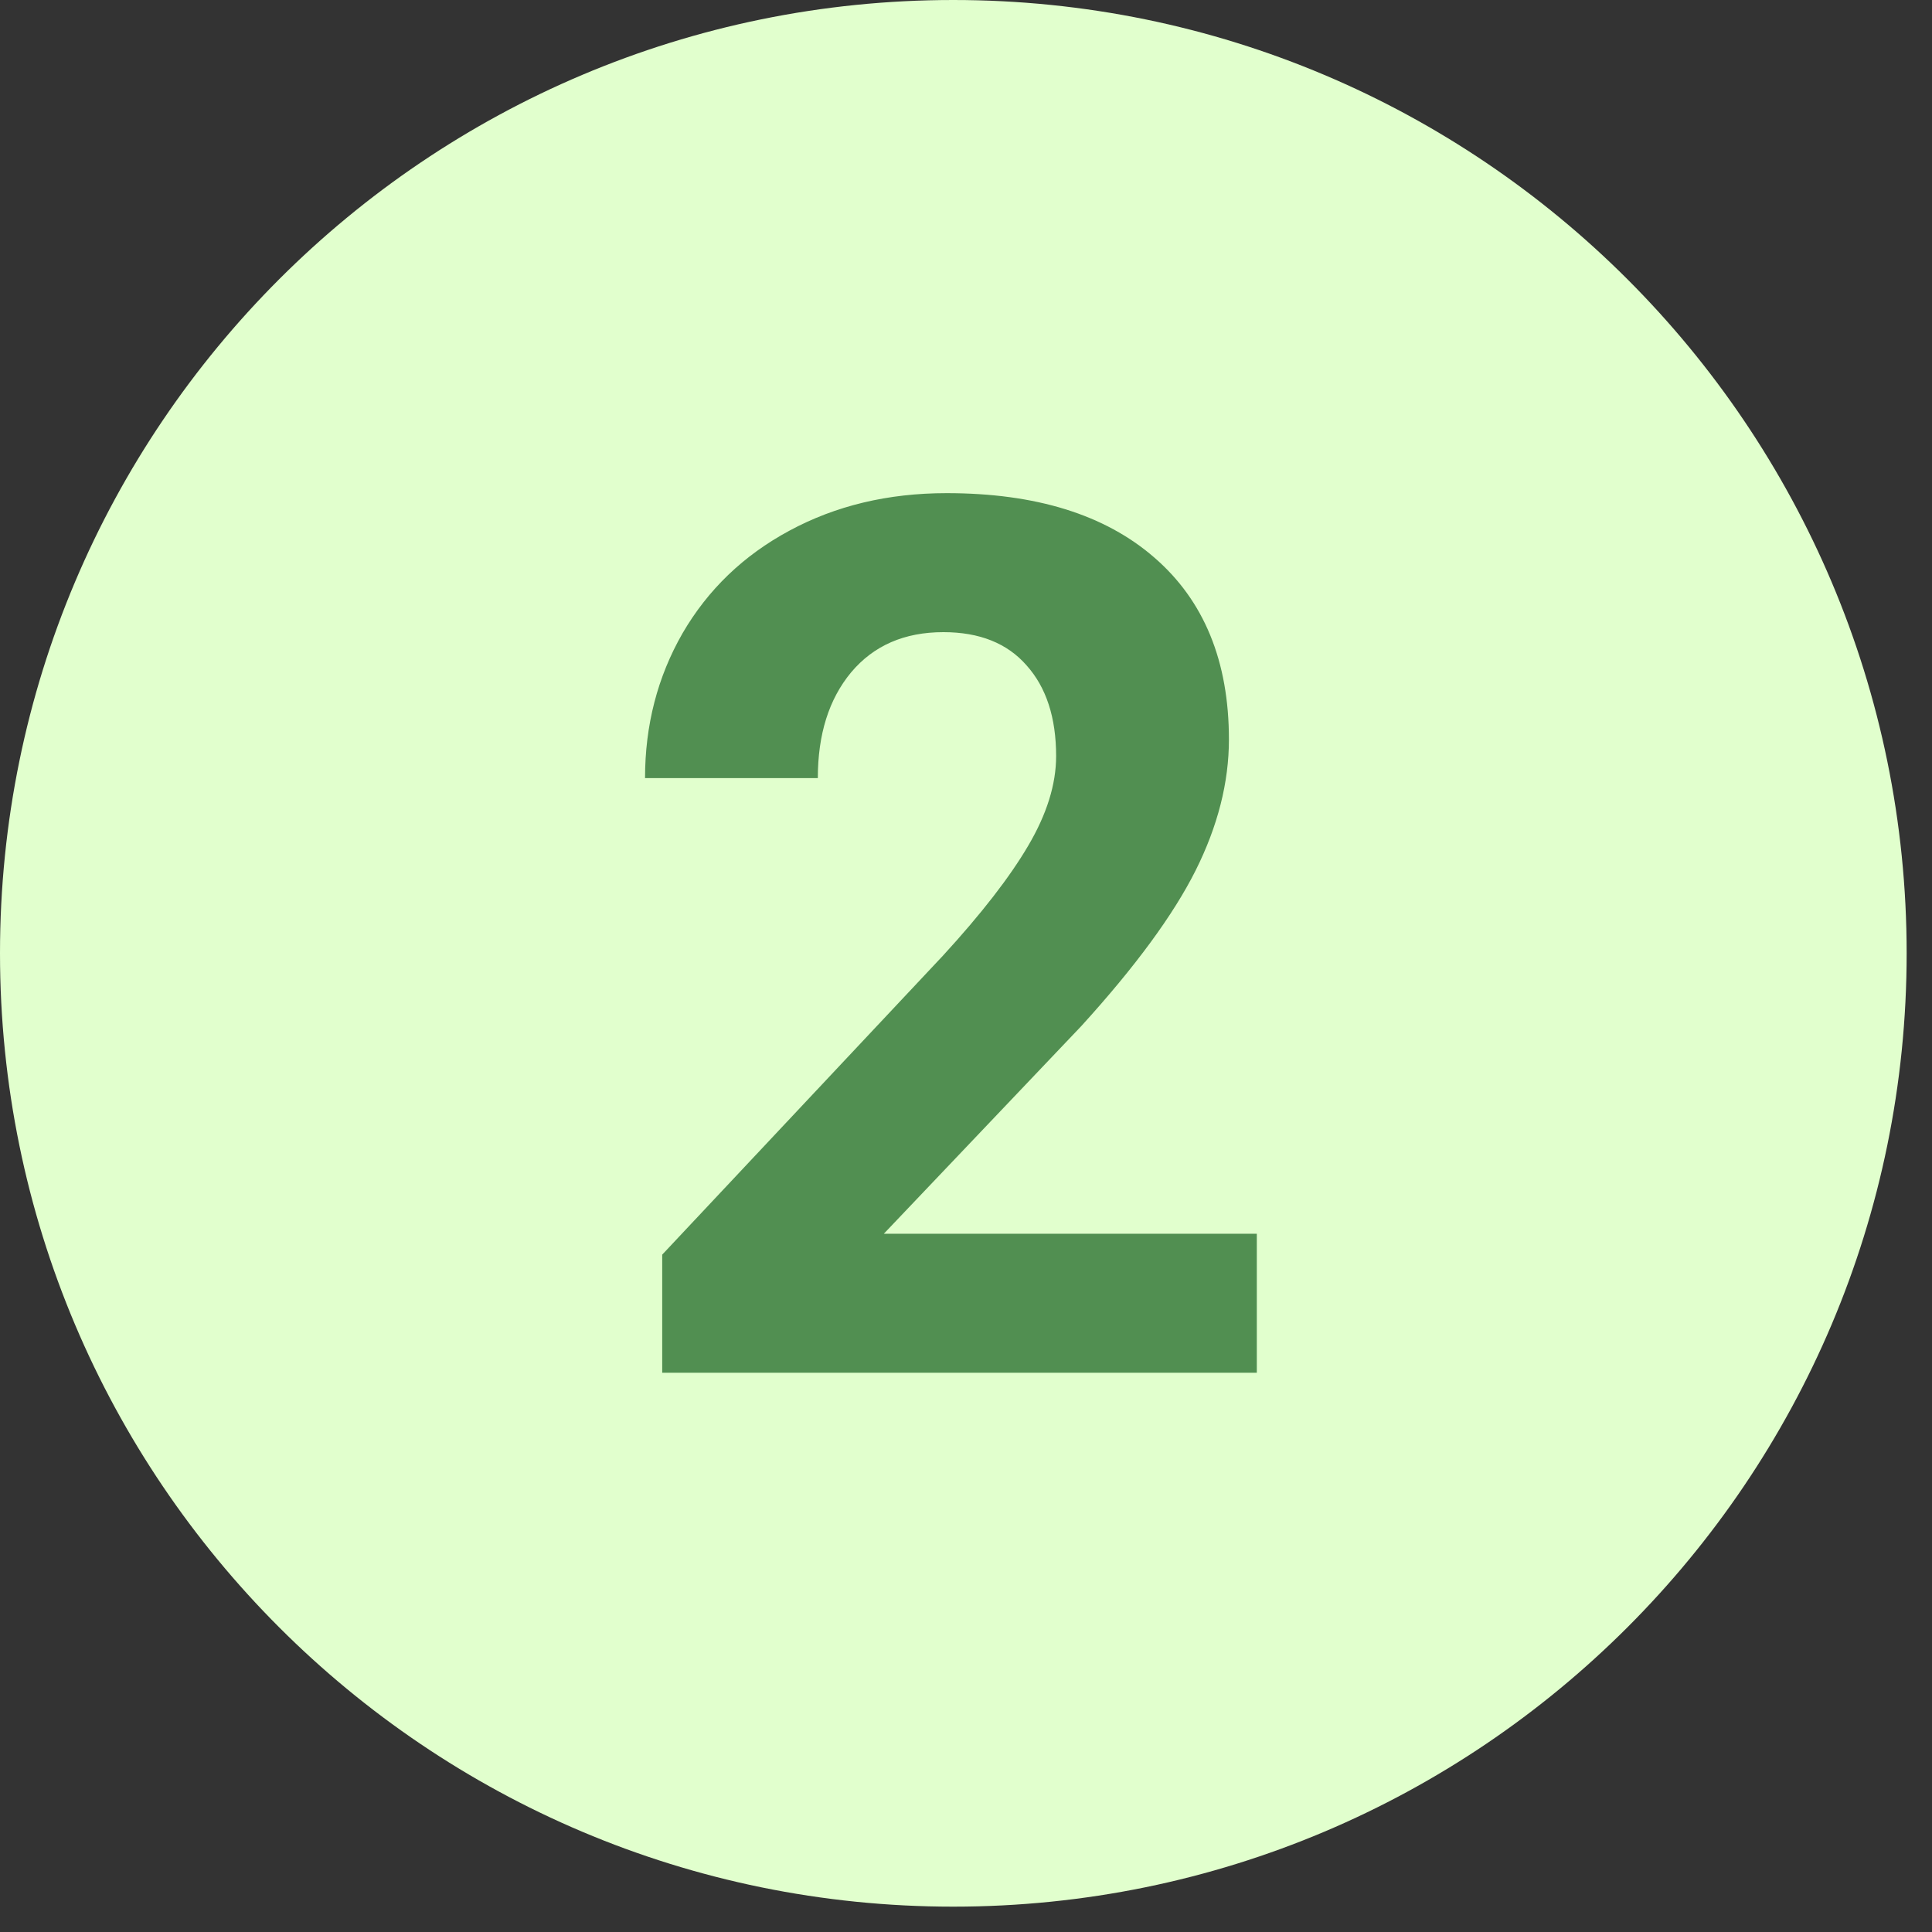
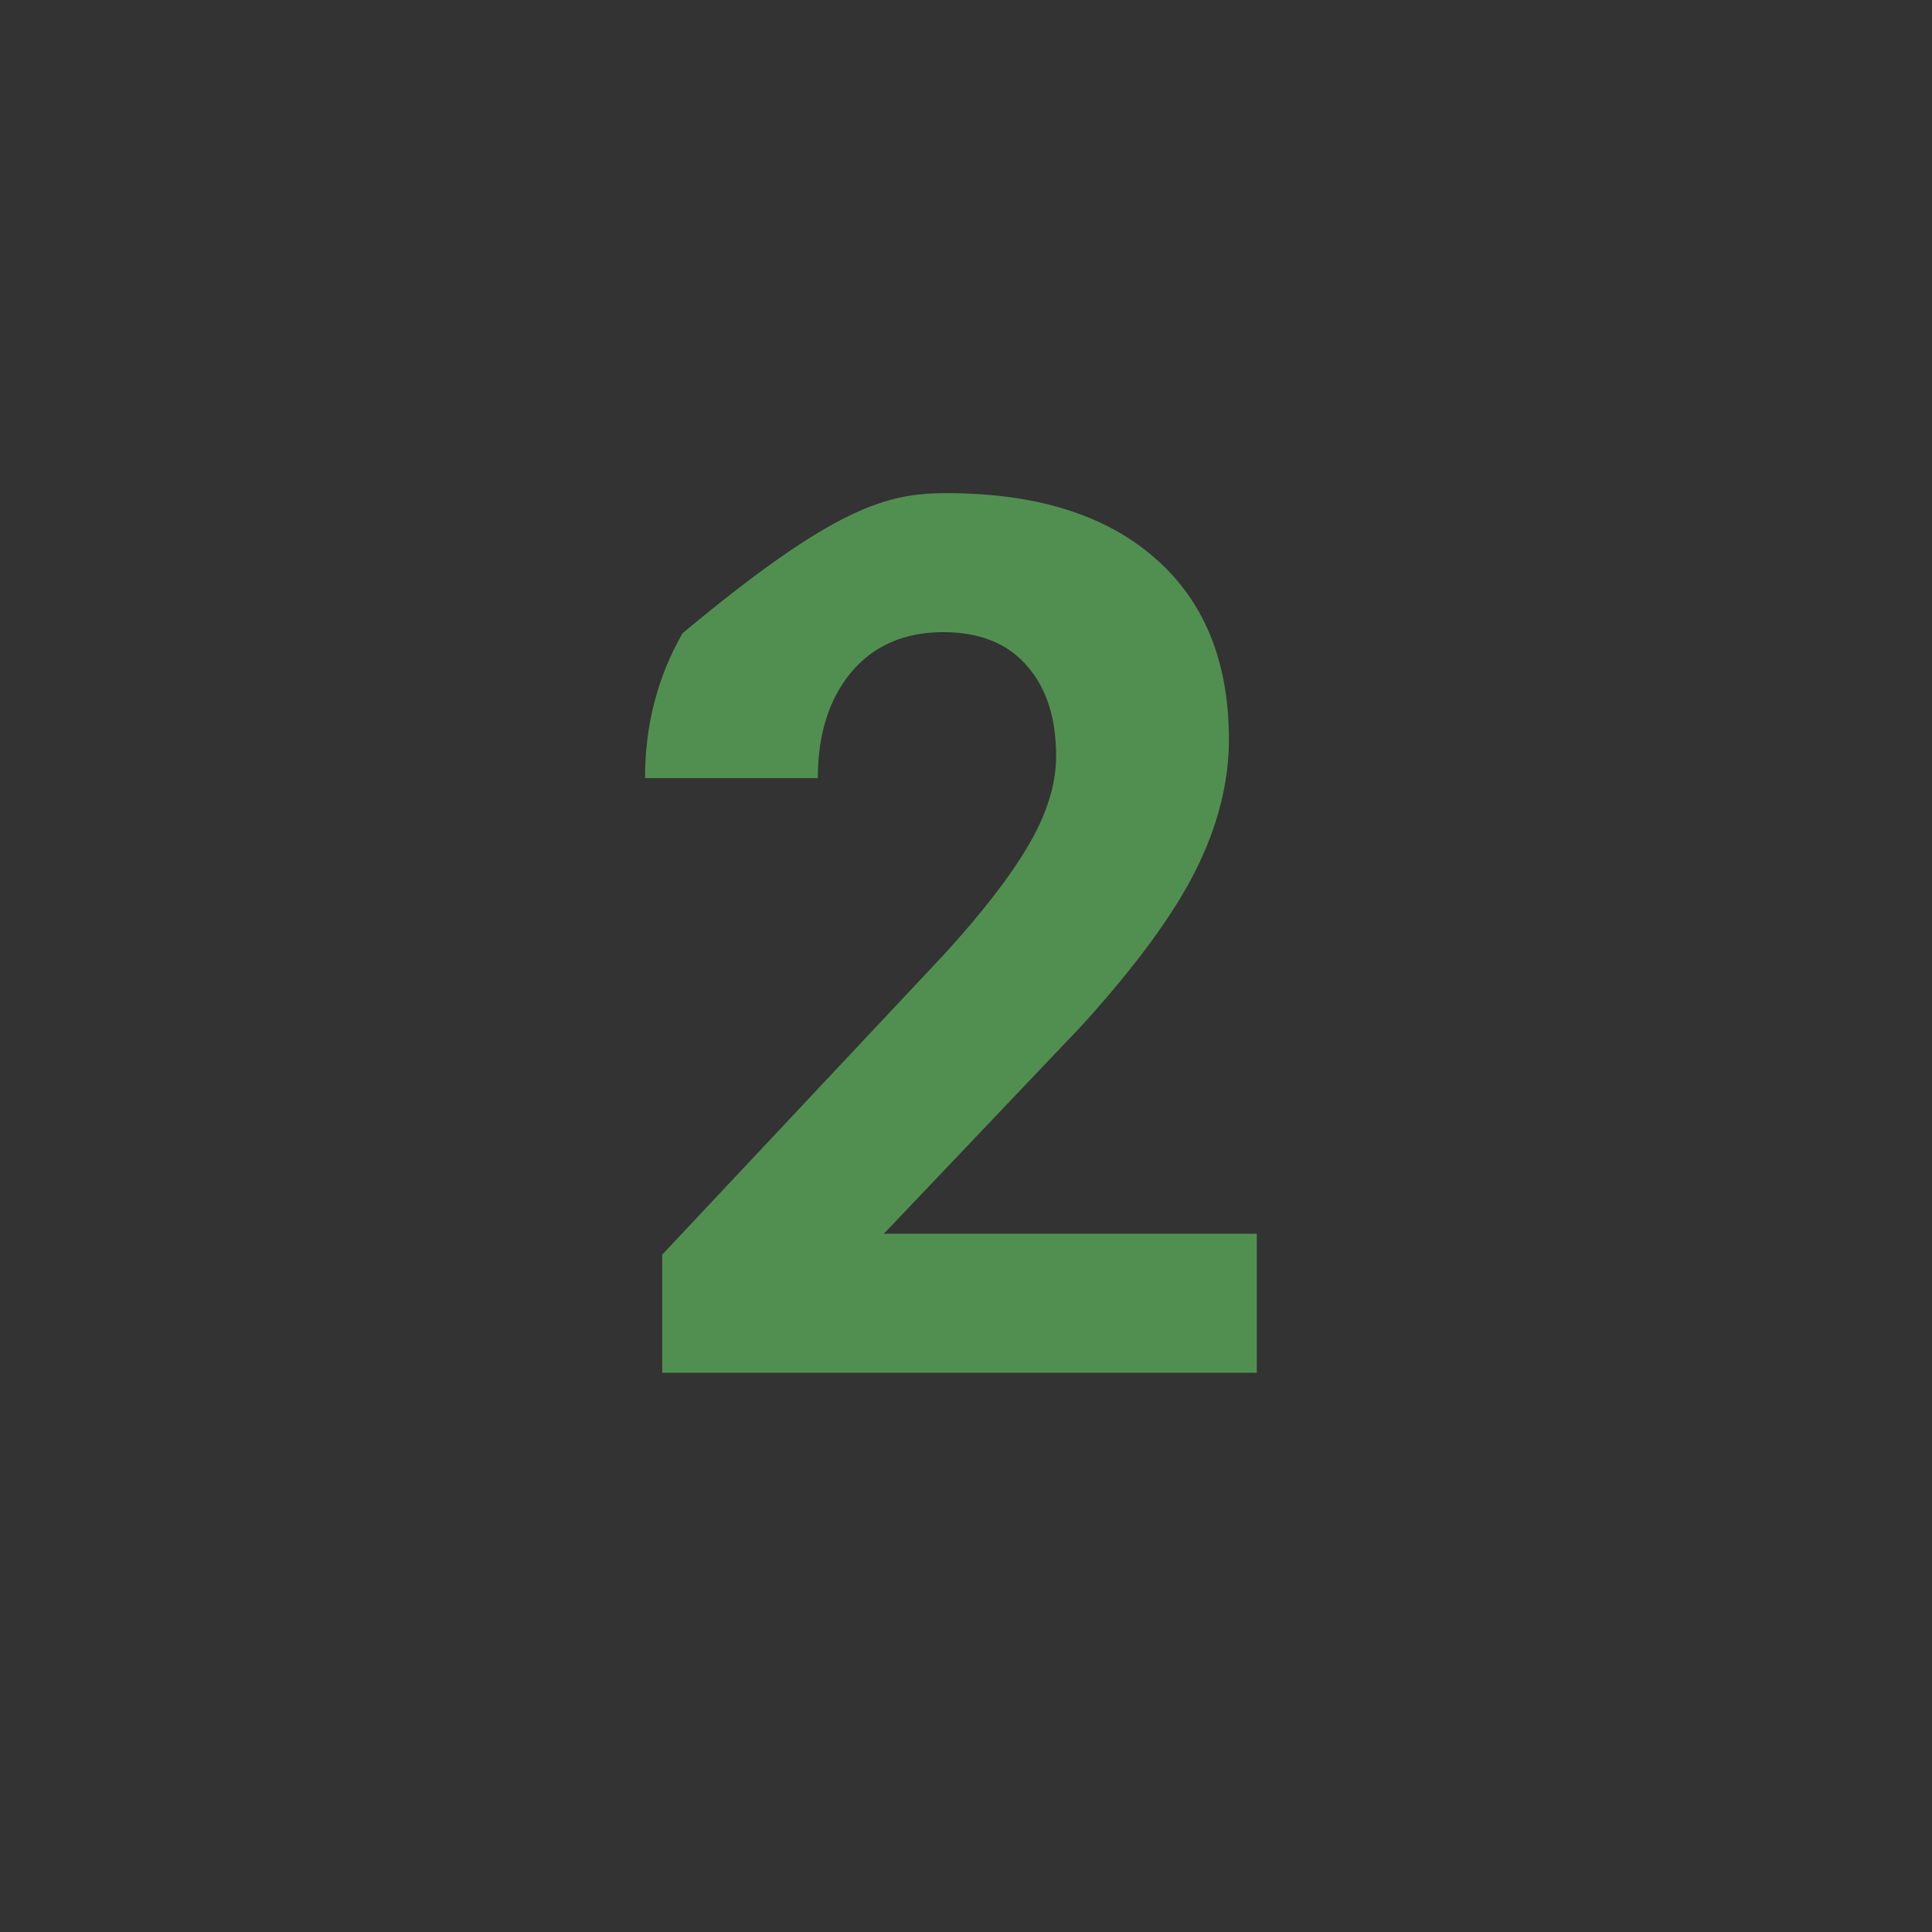
<svg xmlns="http://www.w3.org/2000/svg" width="75" zoomAndPan="magnify" viewBox="0 0 56.25 56.25" height="75" preserveAspectRatio="xMidYMid meet" version="1.0">
  <rect x="0" y="0" width="56.25" height="56.25" fill="#333333" stroke="none" />
  <defs>
    <g />
    <clipPath id="4f360f7eea">
-       <path d="M 0 0 L 55.512 0 L 55.512 55.512 L 0 55.512 Z M 0 0 " clip-rule="nonzero" />
-     </clipPath>
+       </clipPath>
    <clipPath id="3ff2f3dfea">
      <path d="M 27.754 0 C 12.426 0 0 12.426 0 27.754 C 0 43.082 12.426 55.512 27.754 55.512 C 43.082 55.512 55.512 43.082 55.512 27.754 C 55.512 12.426 43.082 0 27.754 0 Z M 27.754 0 " clip-rule="nonzero" />
    </clipPath>
  </defs>
  <g clip-path="url(#4f360f7eea)">
    <g clip-path="url(#3ff2f3dfea)">
      <path fill="#e1ffcd" d="M 0 0 L 55.512 0 L 55.512 55.512 L 0 55.512 Z M 0 0 " fill-opacity="1" fill-rule="nonzero" />
    </g>
  </g>
  <g fill="#518f51" fill-opacity="1">
    <g transform="translate(17.561, 39.967)">
      <g>
-         <path d="M 19.031 0 L 1.719 0 L 1.719 -3.438 L 9.891 -12.141 C 11.016 -13.367 11.844 -14.438 12.375 -15.344 C 12.914 -16.258 13.188 -17.129 13.188 -17.953 C 13.188 -19.078 12.898 -19.957 12.328 -20.594 C 11.766 -21.238 10.957 -21.562 9.906 -21.562 C 8.77 -21.562 7.875 -21.172 7.219 -20.391 C 6.57 -19.609 6.25 -18.582 6.25 -17.312 L 1.219 -17.312 C 1.219 -18.852 1.582 -20.258 2.312 -21.531 C 3.051 -22.801 4.086 -23.797 5.422 -24.516 C 6.766 -25.242 8.289 -25.609 10 -25.609 C 12.594 -25.609 14.609 -24.984 16.047 -23.734 C 17.492 -22.484 18.219 -20.719 18.219 -18.438 C 18.219 -17.188 17.895 -15.914 17.25 -14.625 C 16.602 -13.332 15.492 -11.82 13.922 -10.094 L 8.172 -4.047 L 19.031 -4.047 Z M 19.031 0 " />
+         <path d="M 19.031 0 L 1.719 0 L 1.719 -3.438 L 9.891 -12.141 C 11.016 -13.367 11.844 -14.438 12.375 -15.344 C 12.914 -16.258 13.188 -17.129 13.188 -17.953 C 13.188 -19.078 12.898 -19.957 12.328 -20.594 C 11.766 -21.238 10.957 -21.562 9.906 -21.562 C 8.77 -21.562 7.875 -21.172 7.219 -20.391 C 6.57 -19.609 6.25 -18.582 6.25 -17.312 L 1.219 -17.312 C 1.219 -18.852 1.582 -20.258 2.312 -21.531 C 6.766 -25.242 8.289 -25.609 10 -25.609 C 12.594 -25.609 14.609 -24.984 16.047 -23.734 C 17.492 -22.484 18.219 -20.719 18.219 -18.438 C 18.219 -17.188 17.895 -15.914 17.25 -14.625 C 16.602 -13.332 15.492 -11.82 13.922 -10.094 L 8.172 -4.047 L 19.031 -4.047 Z M 19.031 0 " />
      </g>
    </g>
  </g>
</svg>